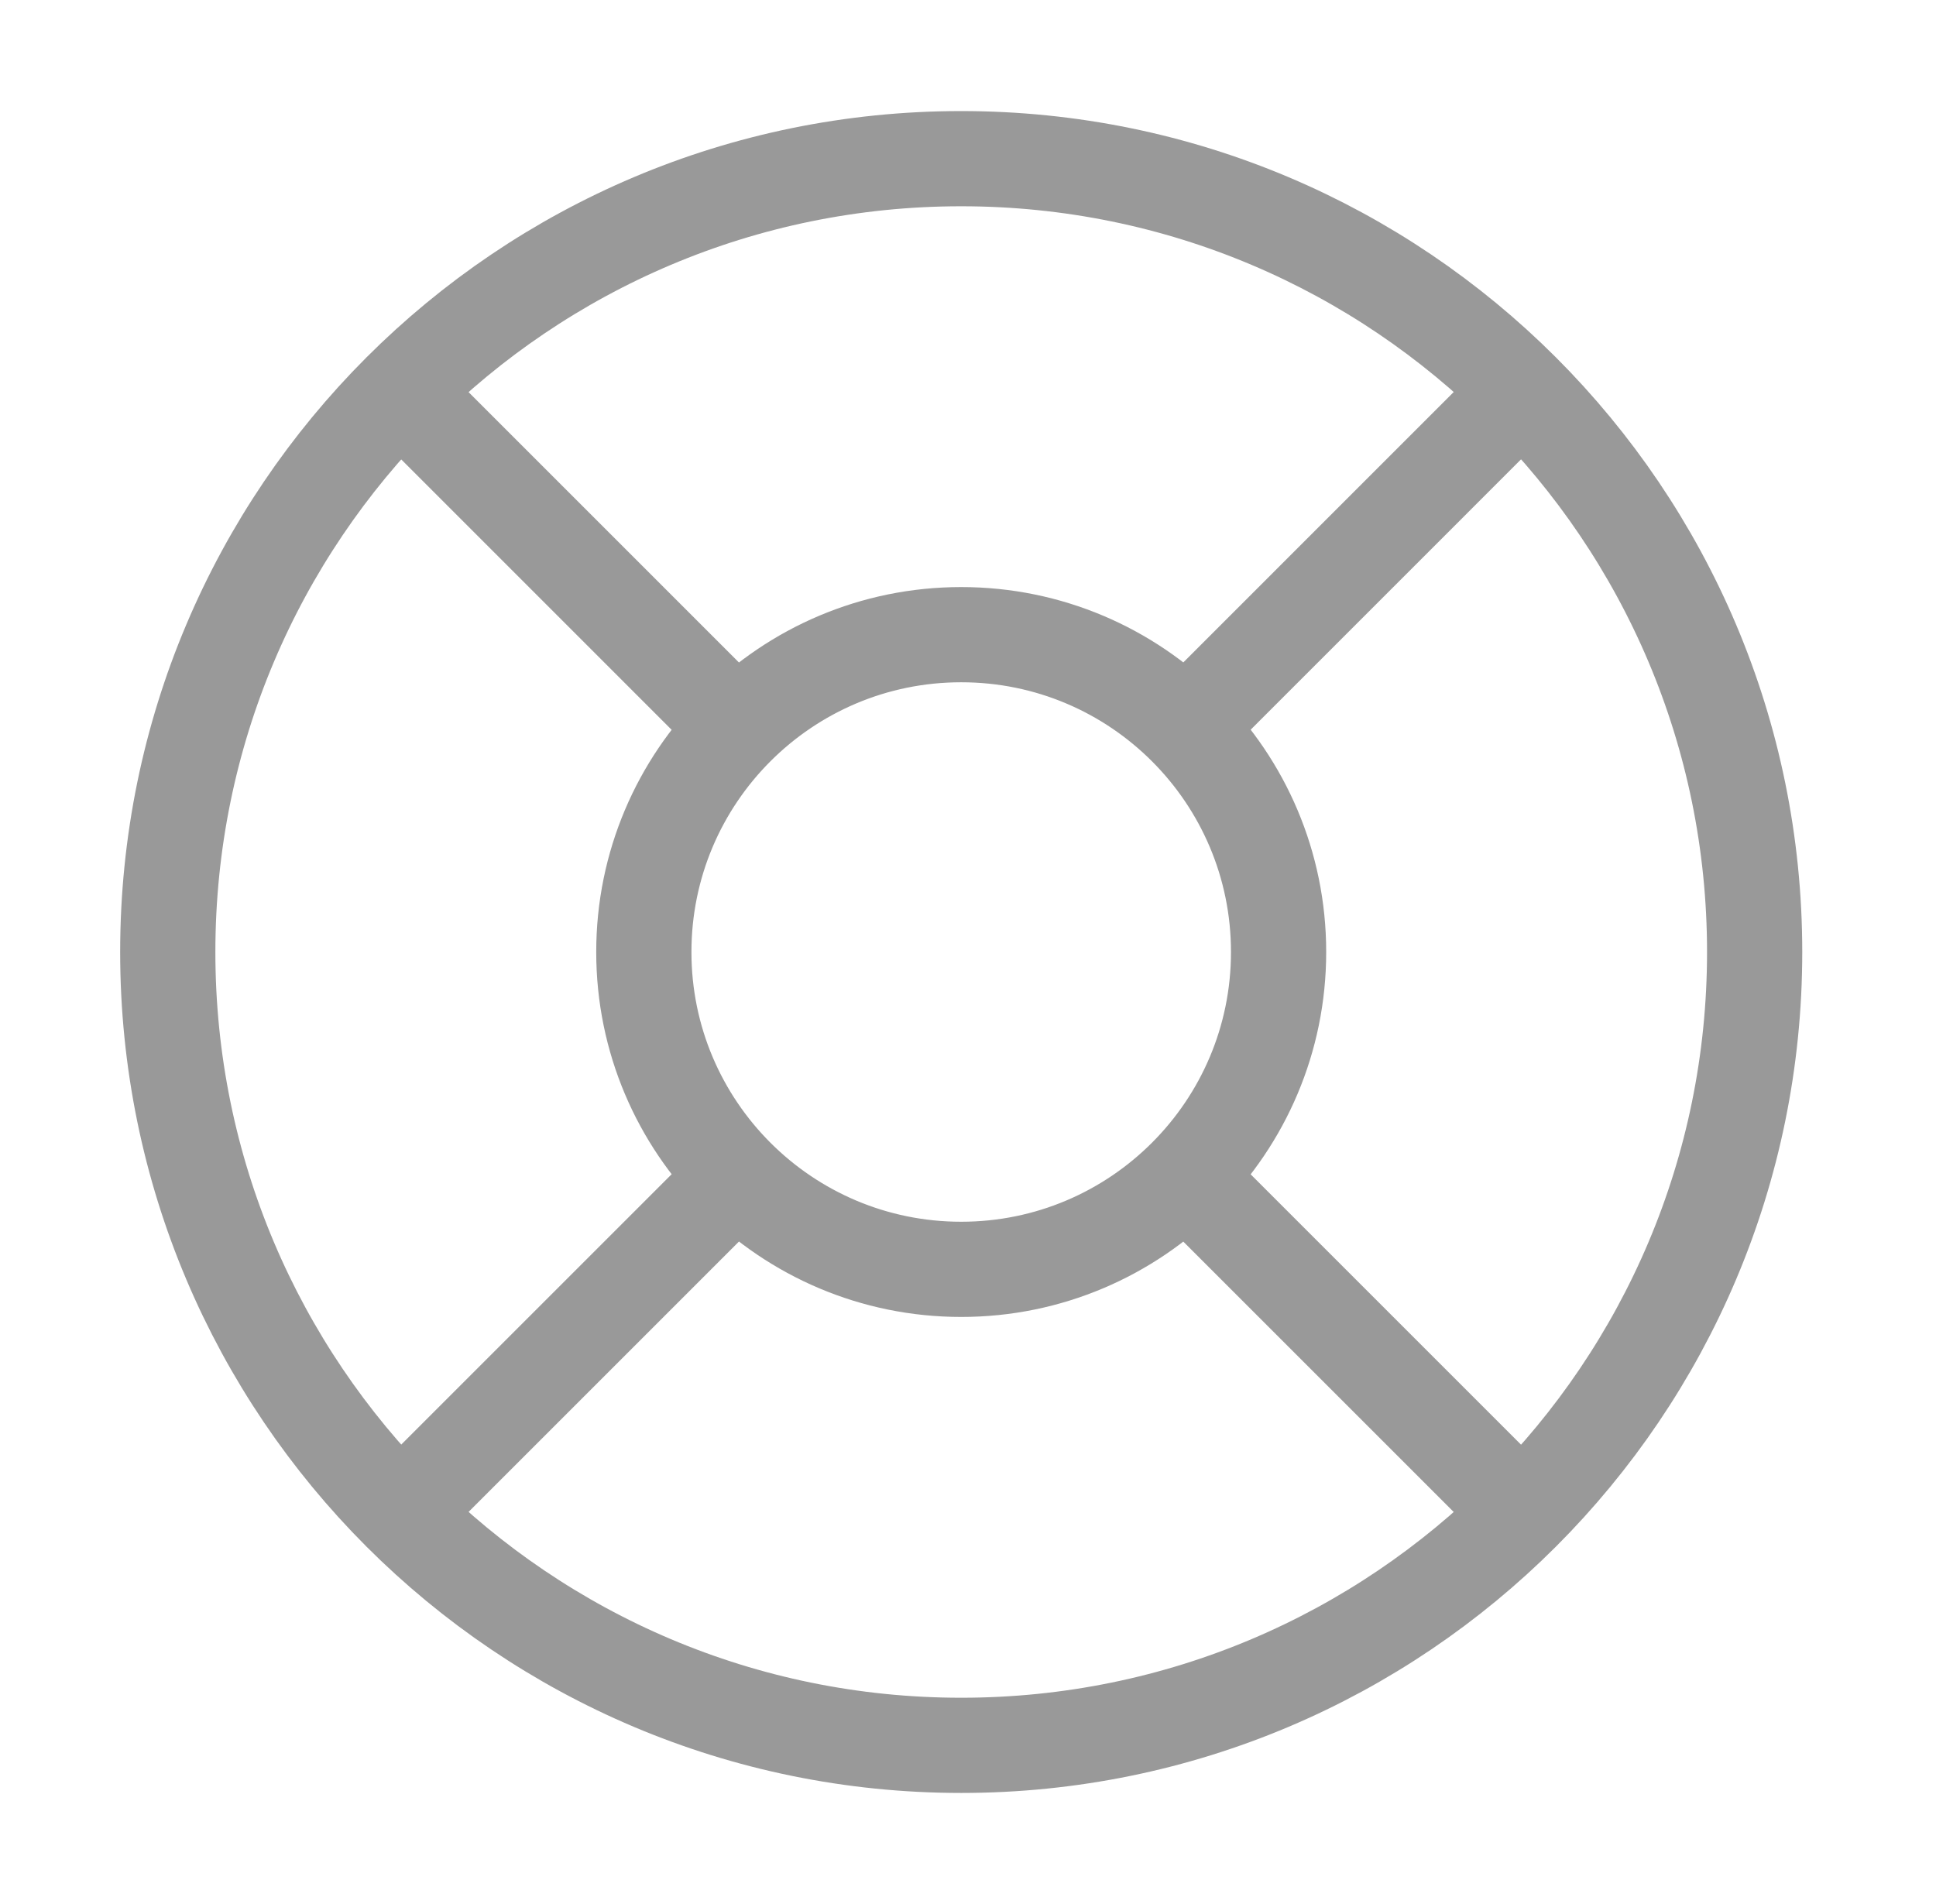
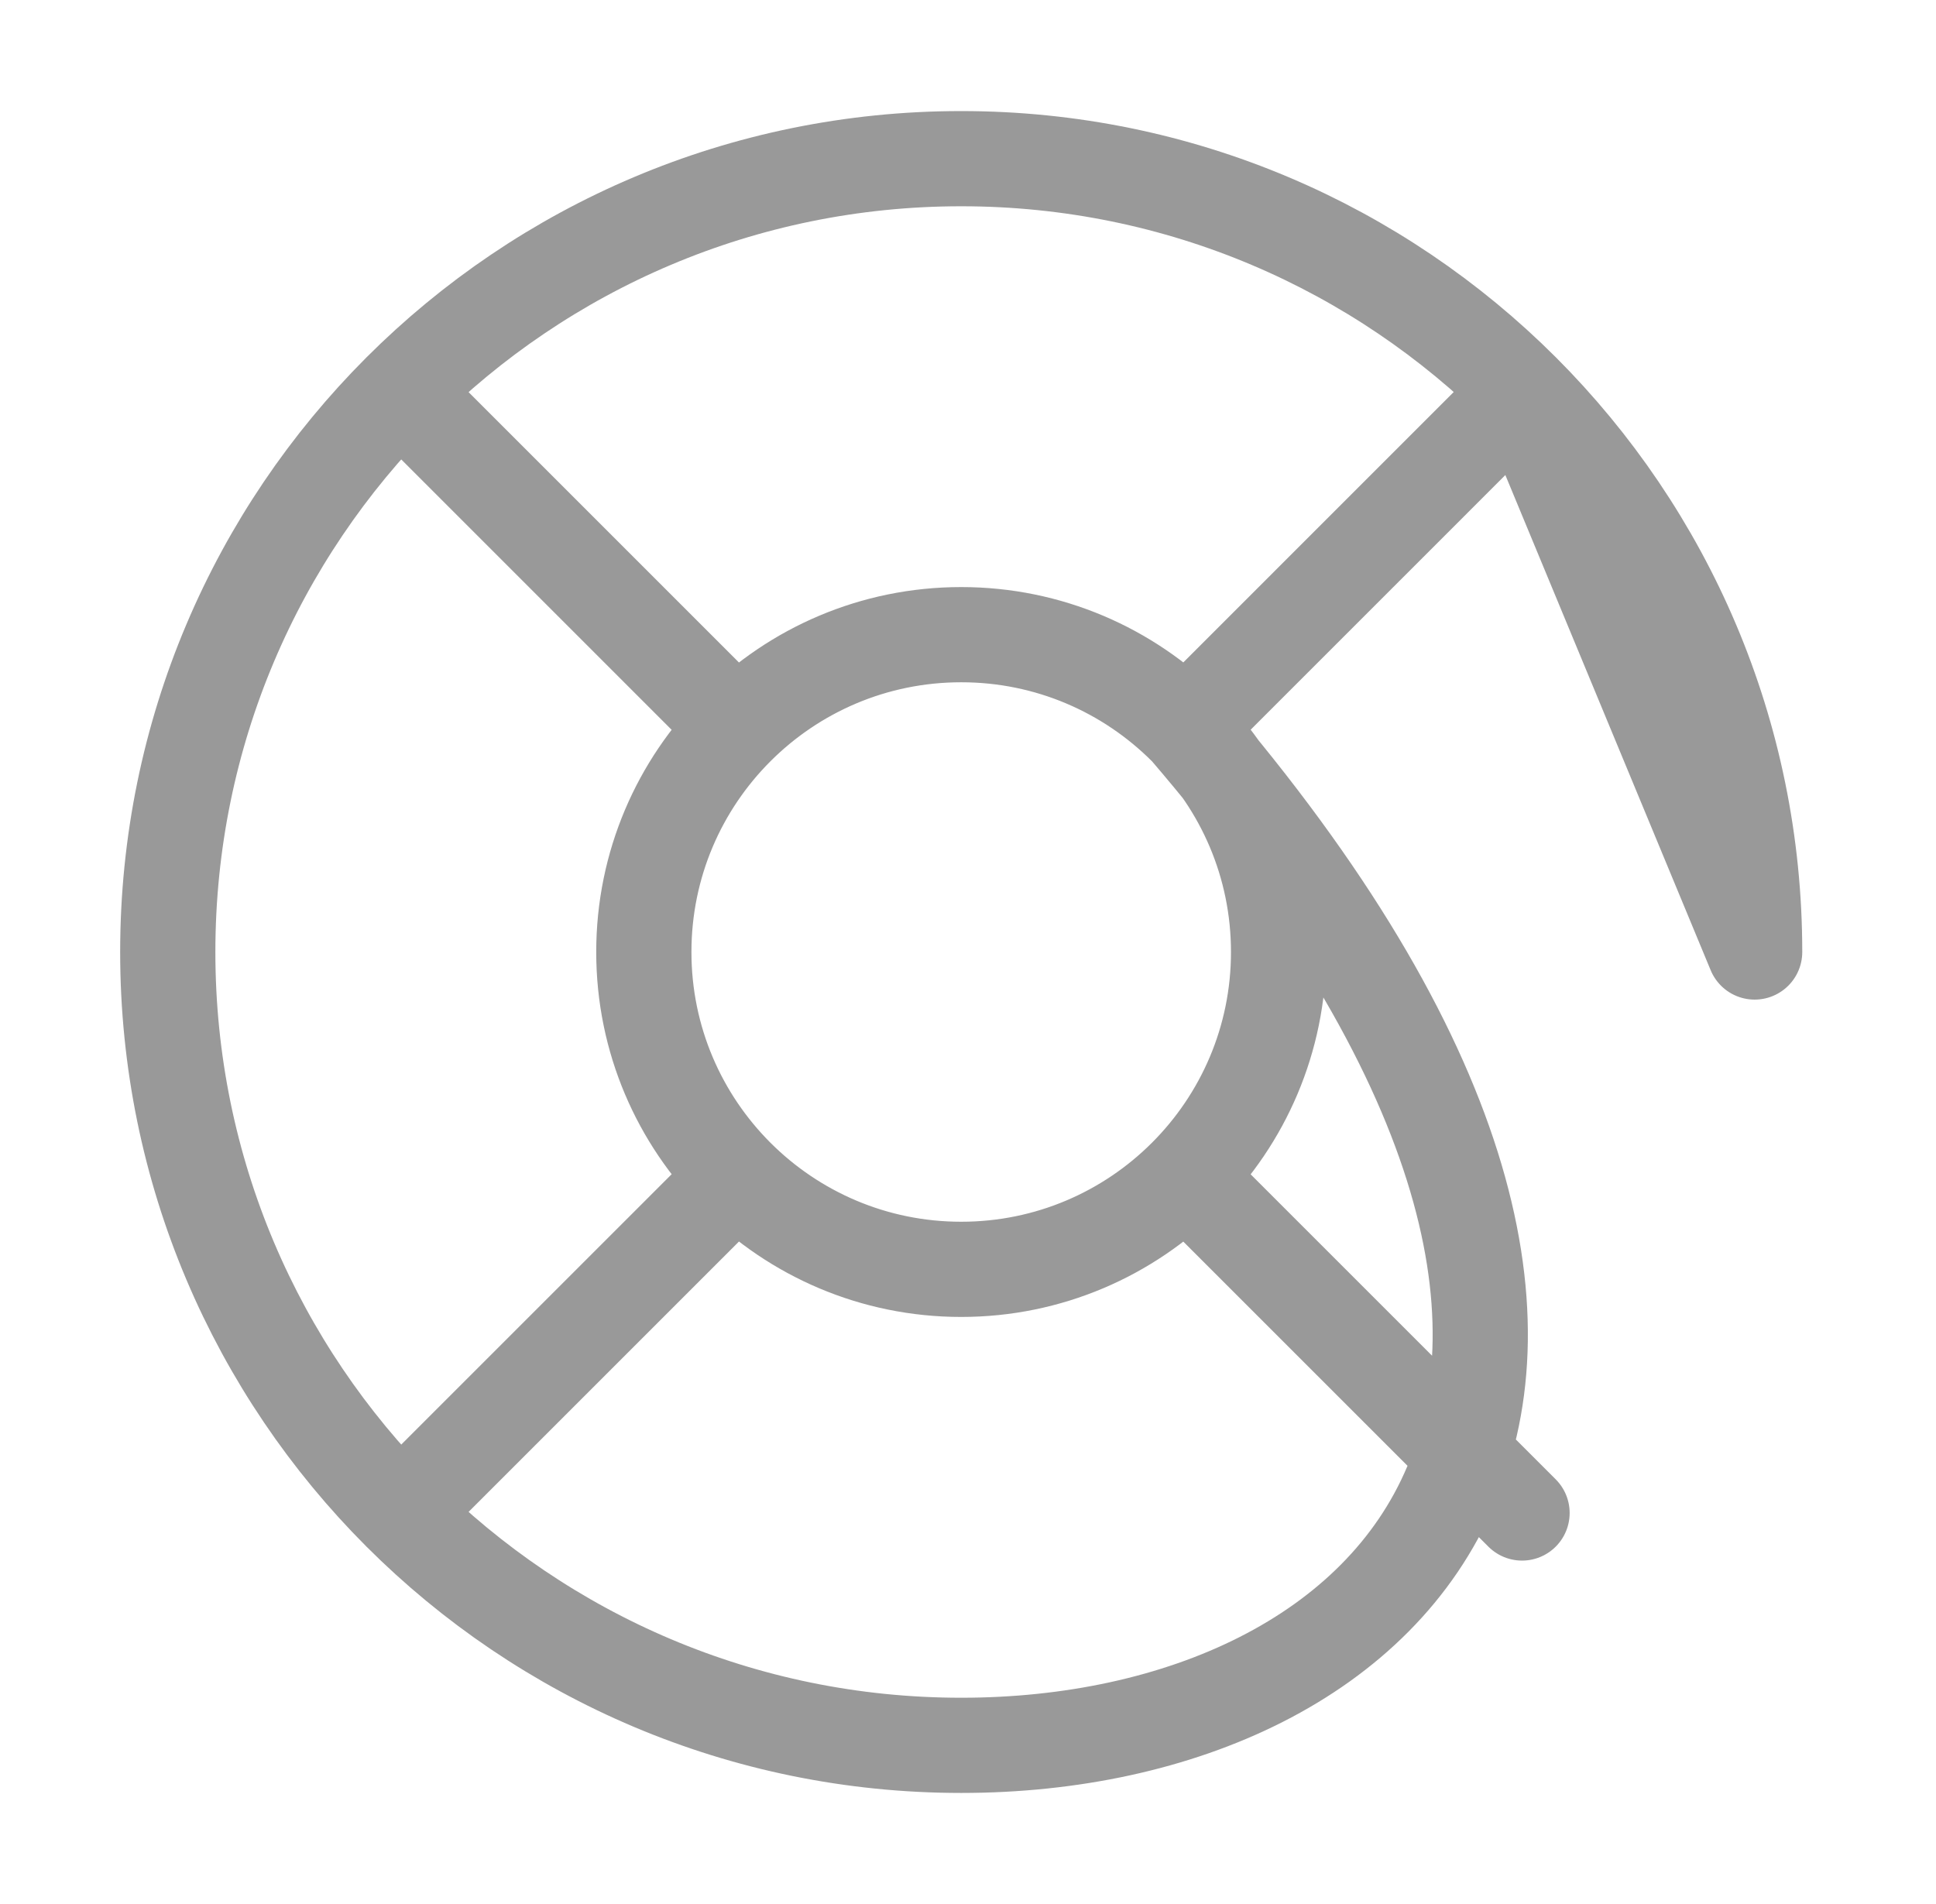
<svg xmlns="http://www.w3.org/2000/svg" width="61" height="60" viewBox="0 0 61 60" fill="none">
-   <path d="M23.126 22.841L12.608 12.322M12.608 47.678L23.206 37.08M37.438 37.159L47.957 47.678M47.957 12.322L37.358 22.922M55.286 30C55.286 43.807 44.093 55 30.286 55C16.479 55 5.286 43.807 5.286 30C5.286 16.193 16.479 5 30.286 5C44.093 5 55.286 16.193 55.286 30ZM40.286 30C40.286 35.523 35.809 40 30.286 40C24.763 40 20.286 35.523 20.286 30C20.286 24.477 24.763 20 30.286 20C35.809 20 40.286 24.477 40.286 30Z" stroke="#999999" stroke-width="3" stroke-linecap="round" stroke-linejoin="round" />
+   <path d="M23.126 22.841L12.608 12.322M12.608 47.678L23.206 37.08M37.438 37.159L47.957 47.678M47.957 12.322L37.358 22.922C55.286 43.807 44.093 55 30.286 55C16.479 55 5.286 43.807 5.286 30C5.286 16.193 16.479 5 30.286 5C44.093 5 55.286 16.193 55.286 30ZM40.286 30C40.286 35.523 35.809 40 30.286 40C24.763 40 20.286 35.523 20.286 30C20.286 24.477 24.763 20 30.286 20C35.809 20 40.286 24.477 40.286 30Z" stroke="#999999" stroke-width="3" stroke-linecap="round" stroke-linejoin="round" />
</svg>